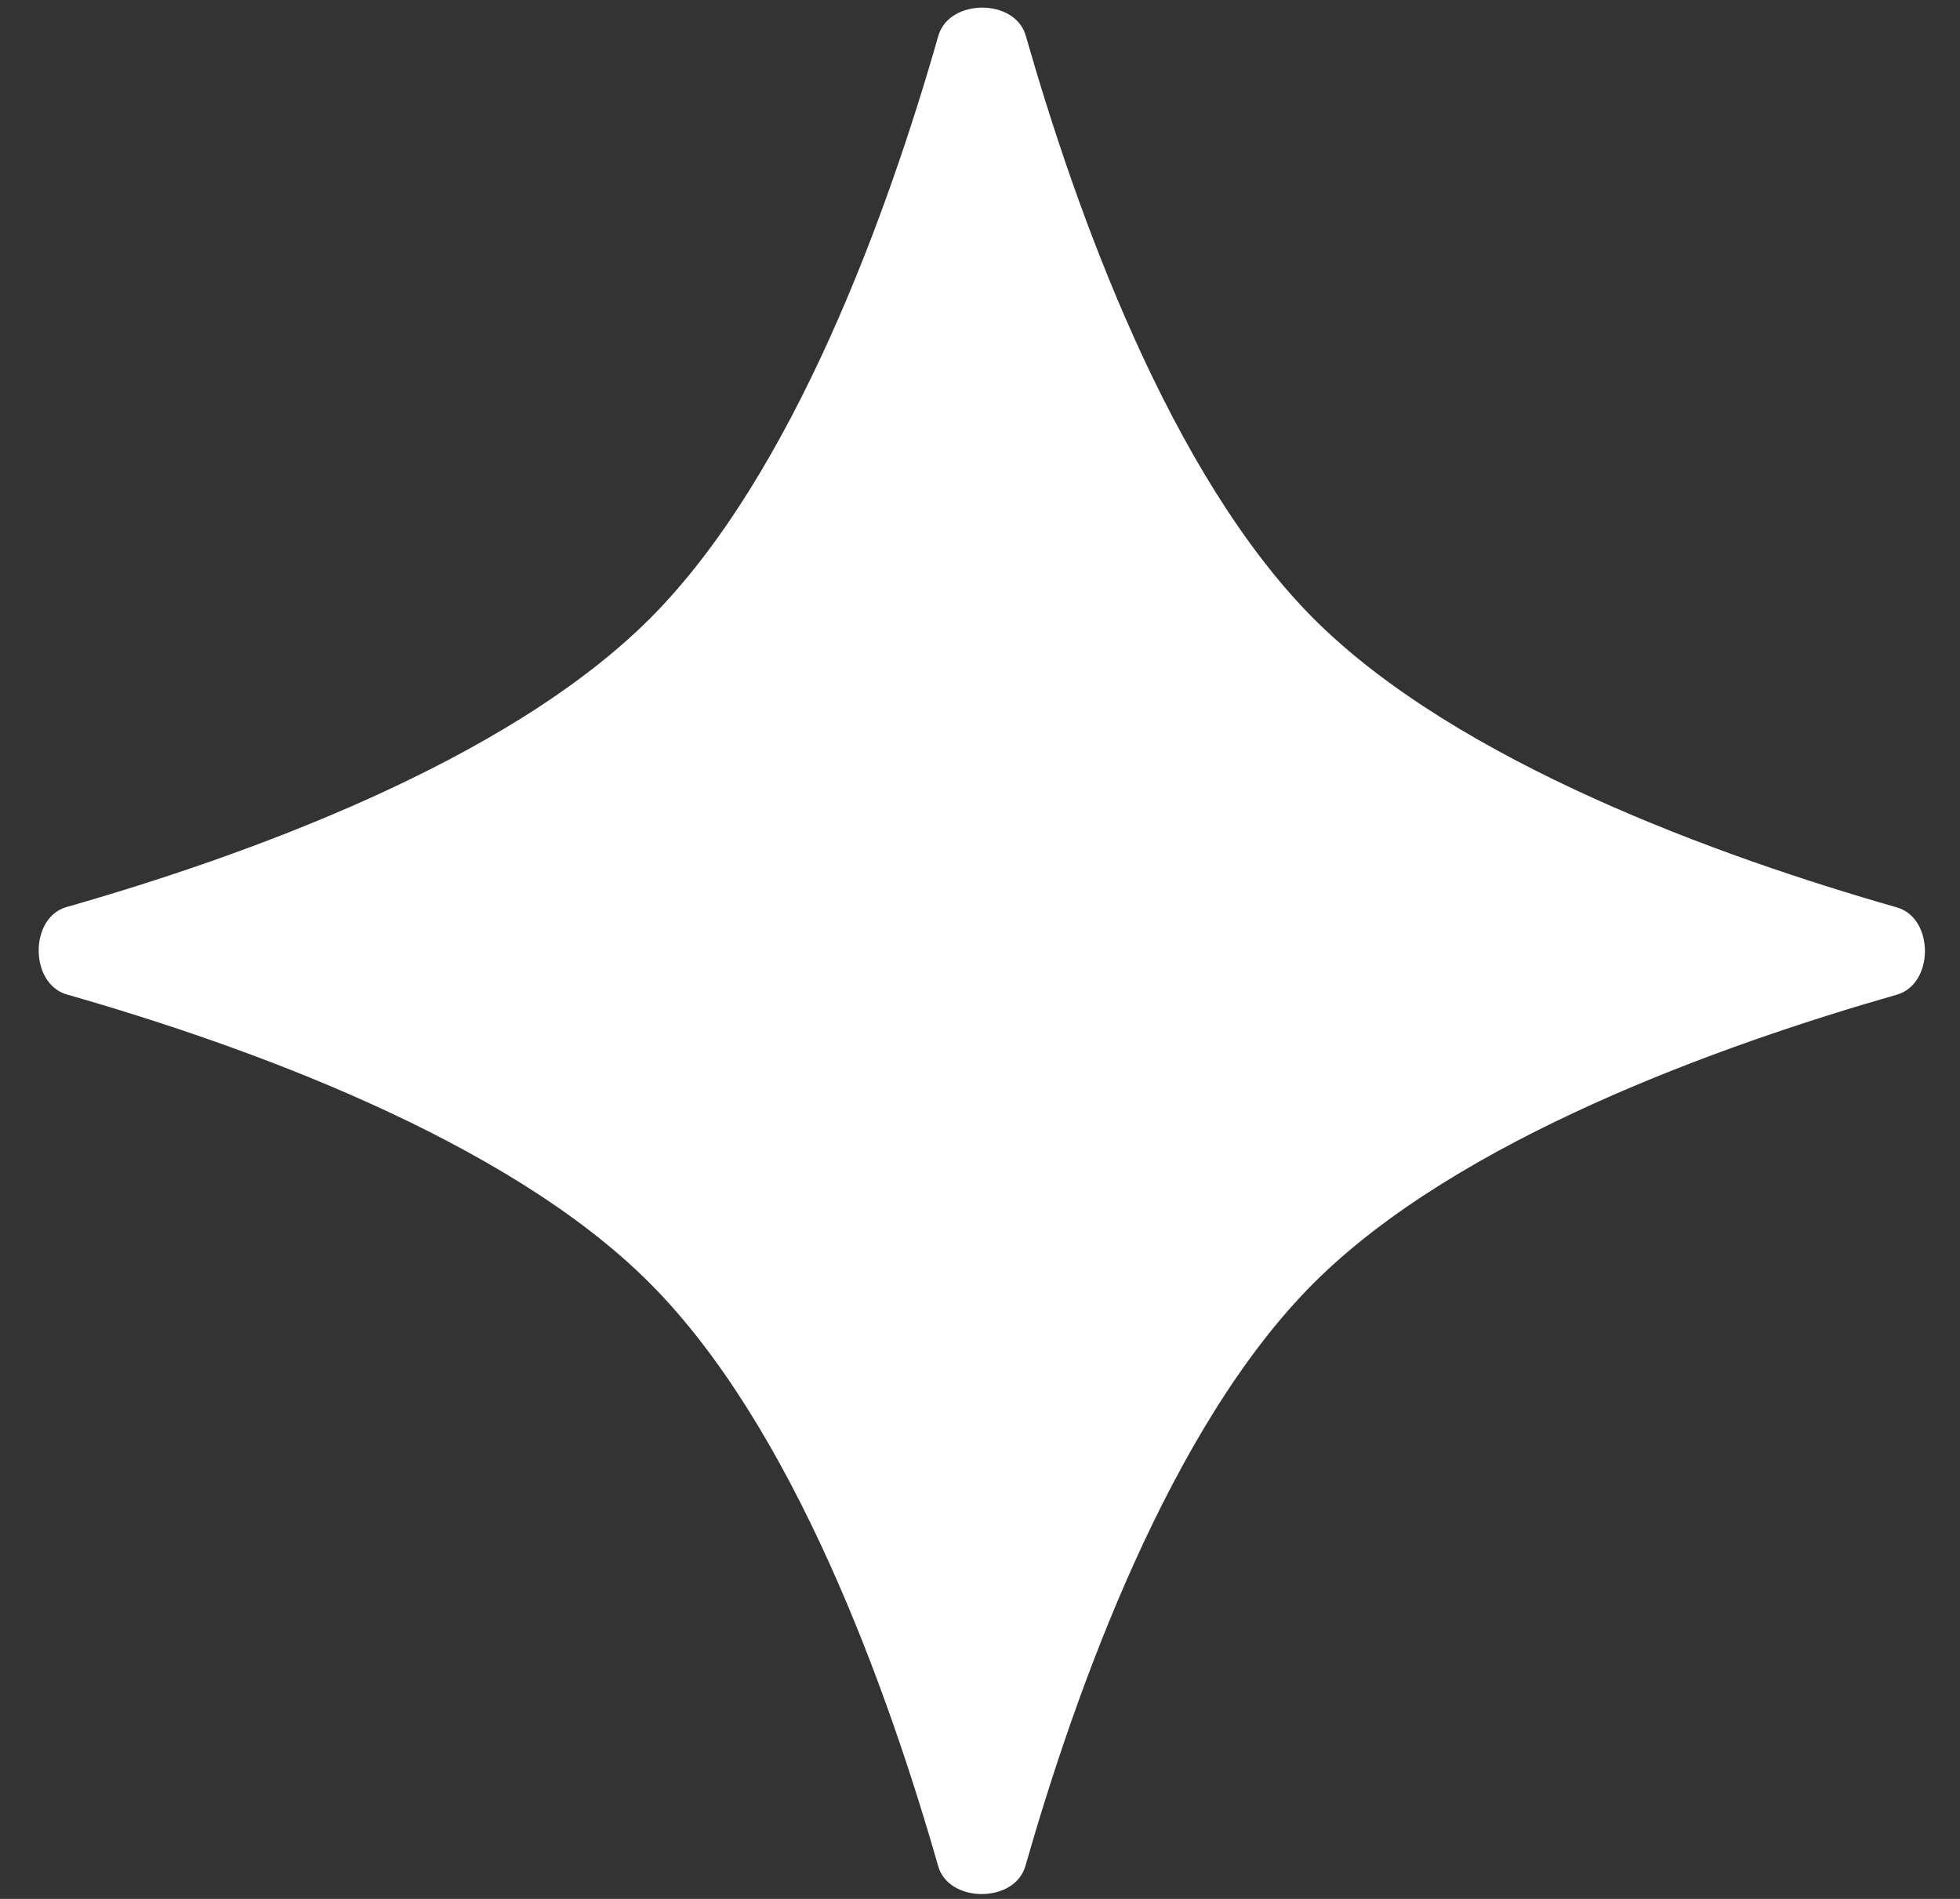
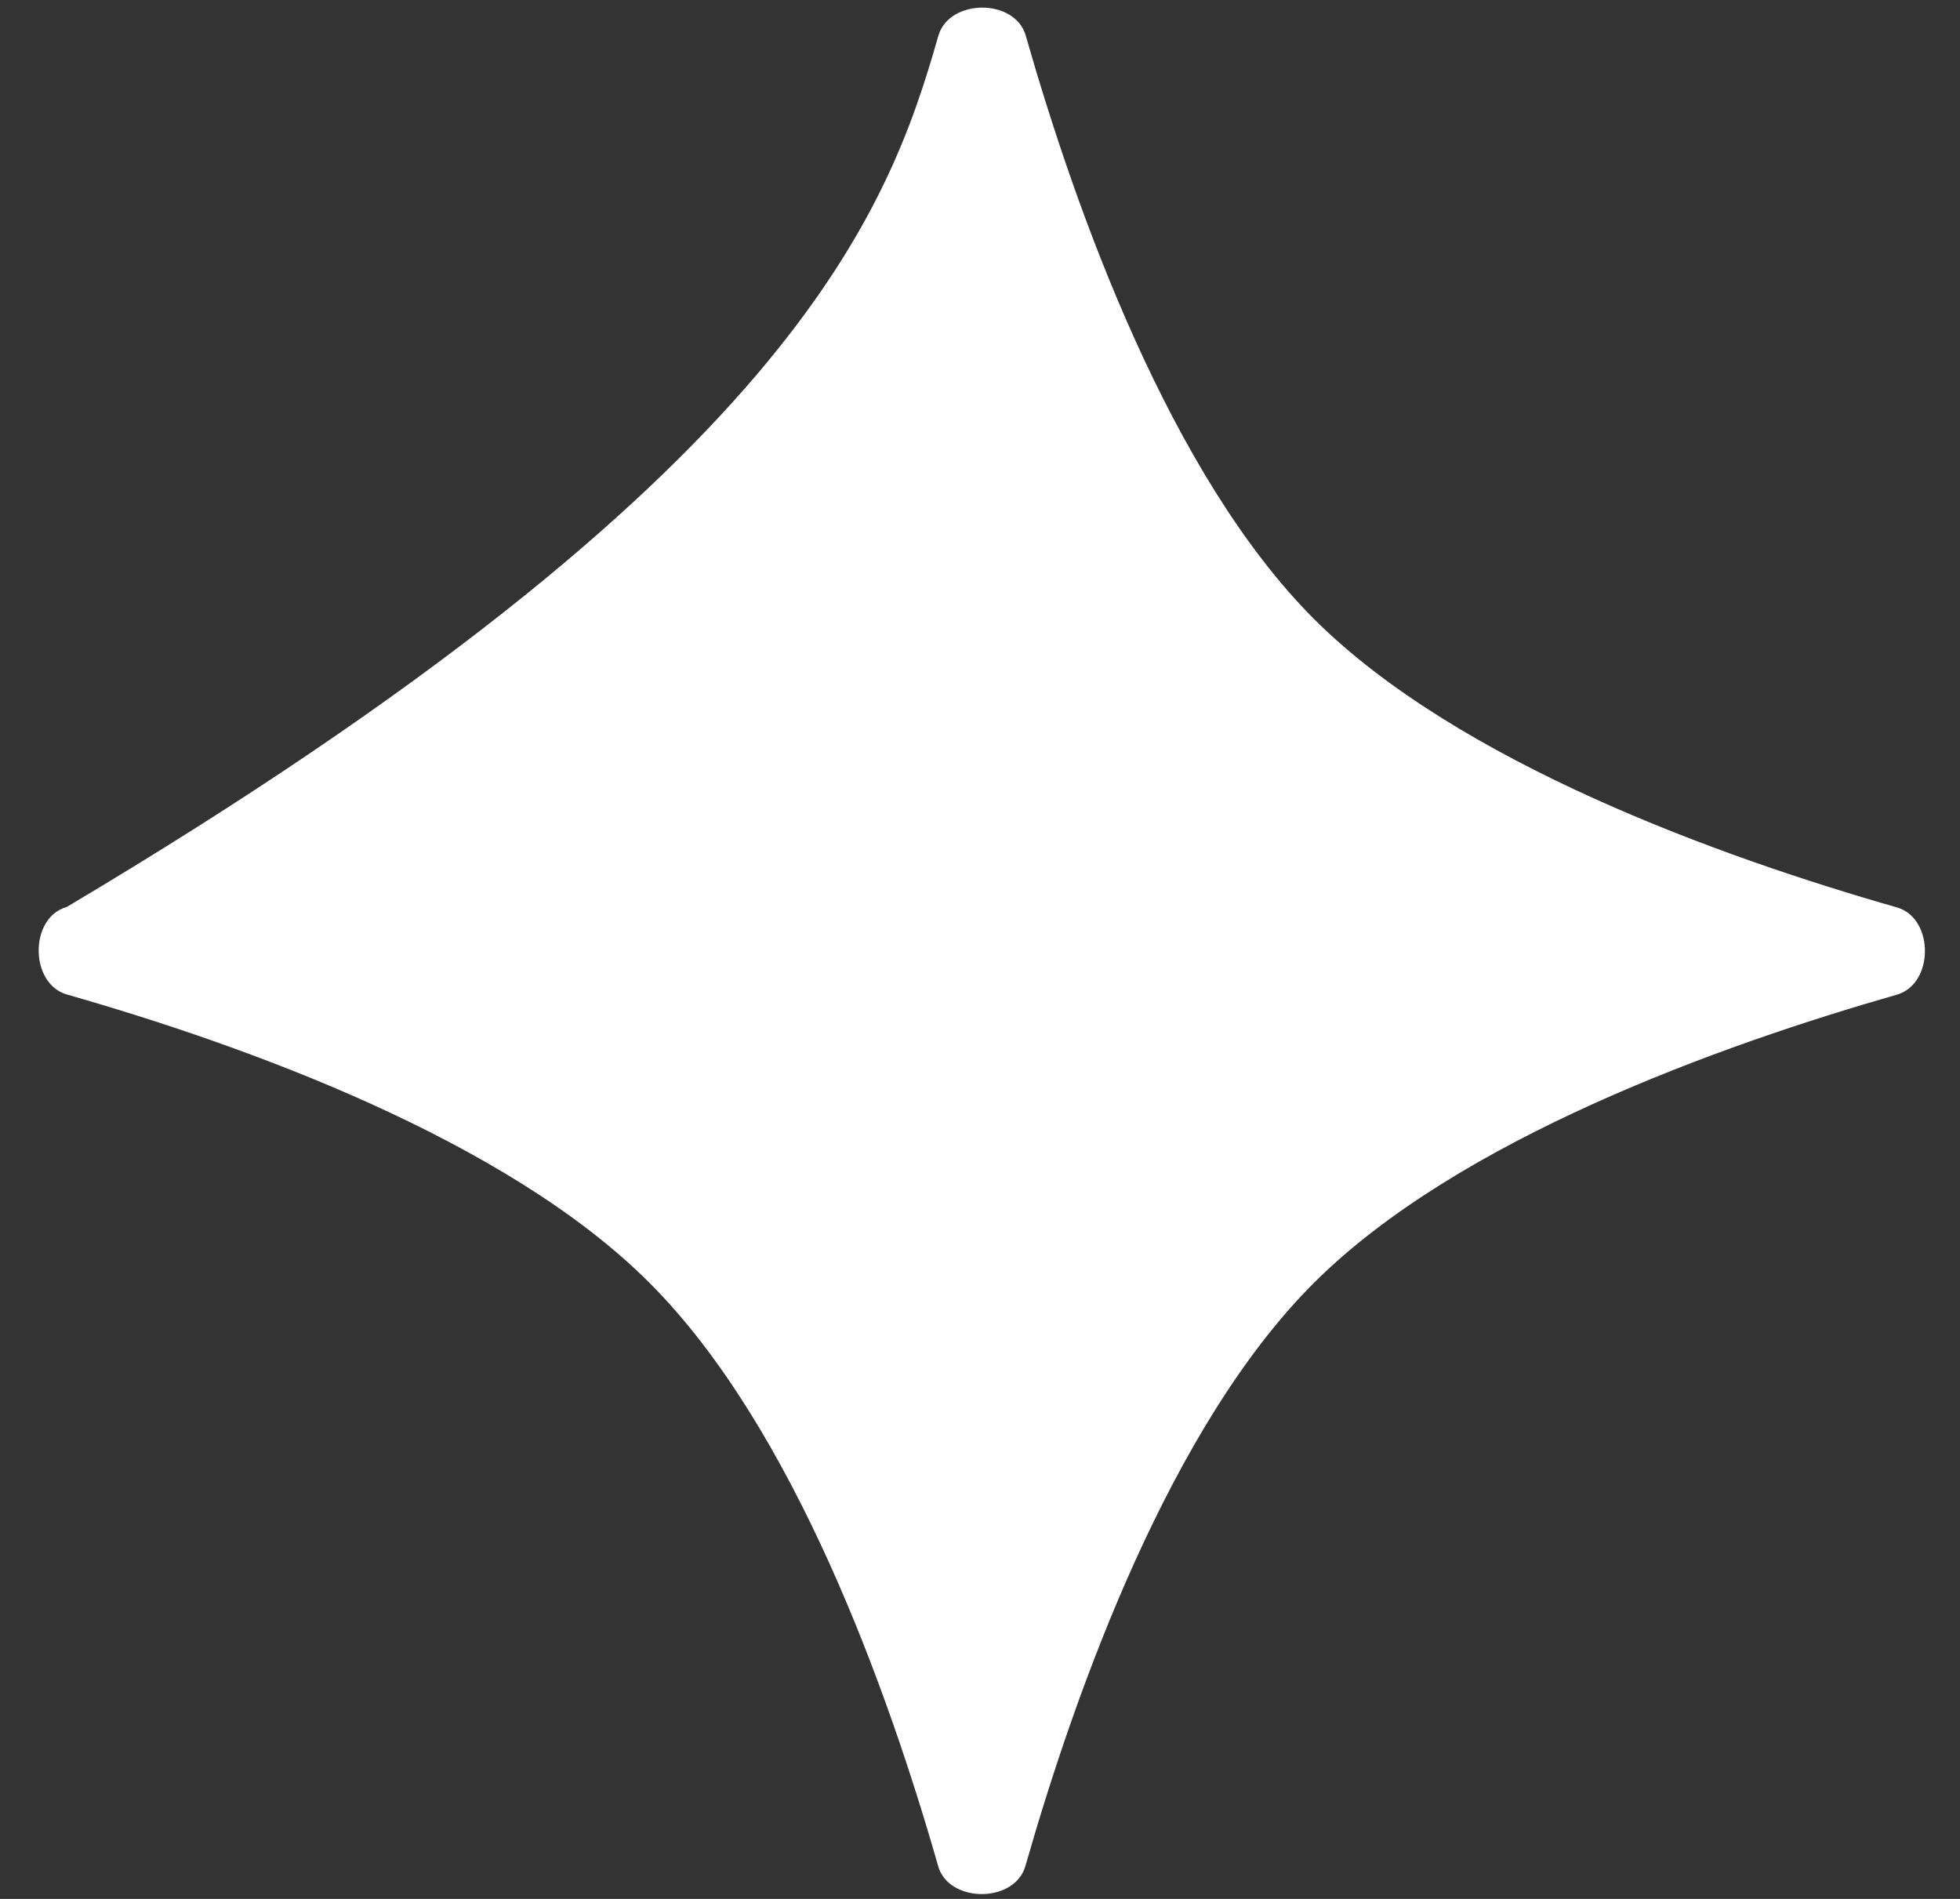
<svg xmlns="http://www.w3.org/2000/svg" width="32" height="31" viewBox="0 0 32 31" fill="none">
  <rect x="0" y="0" width="32" height="31" fill="#333333" stroke="none" />
-   <path d="M15.32 0.584C15.497 -0.027 16.573 -0.03 16.747 0.582C17.568 3.454 19.104 7.751 21.451 10.103C23.8 12.45 28.101 13.994 30.971 14.814C31.582 14.99 31.579 16.066 30.967 16.239C28.096 17.06 23.804 18.597 21.451 20.944C19.099 23.292 17.561 27.594 16.741 30.464C16.565 31.076 15.484 31.072 15.316 30.461C14.495 27.589 12.958 23.297 10.605 20.944C8.257 18.591 3.955 17.053 1.091 16.235C0.479 16.058 0.478 14.976 1.089 14.807C3.96 13.987 8.257 12.451 10.611 10.098C12.958 7.75 14.502 3.449 15.32 0.584Z" fill="white" />
+   <path d="M15.32 0.584C15.497 -0.027 16.573 -0.03 16.747 0.582C17.568 3.454 19.104 7.751 21.451 10.103C23.8 12.45 28.101 13.994 30.971 14.814C31.582 14.99 31.579 16.066 30.967 16.239C28.096 17.06 23.804 18.597 21.451 20.944C19.099 23.292 17.561 27.594 16.741 30.464C16.565 31.076 15.484 31.072 15.316 30.461C14.495 27.589 12.958 23.297 10.605 20.944C8.257 18.591 3.955 17.053 1.091 16.235C0.479 16.058 0.478 14.976 1.089 14.807C12.958 7.75 14.502 3.449 15.32 0.584Z" fill="white" />
</svg>